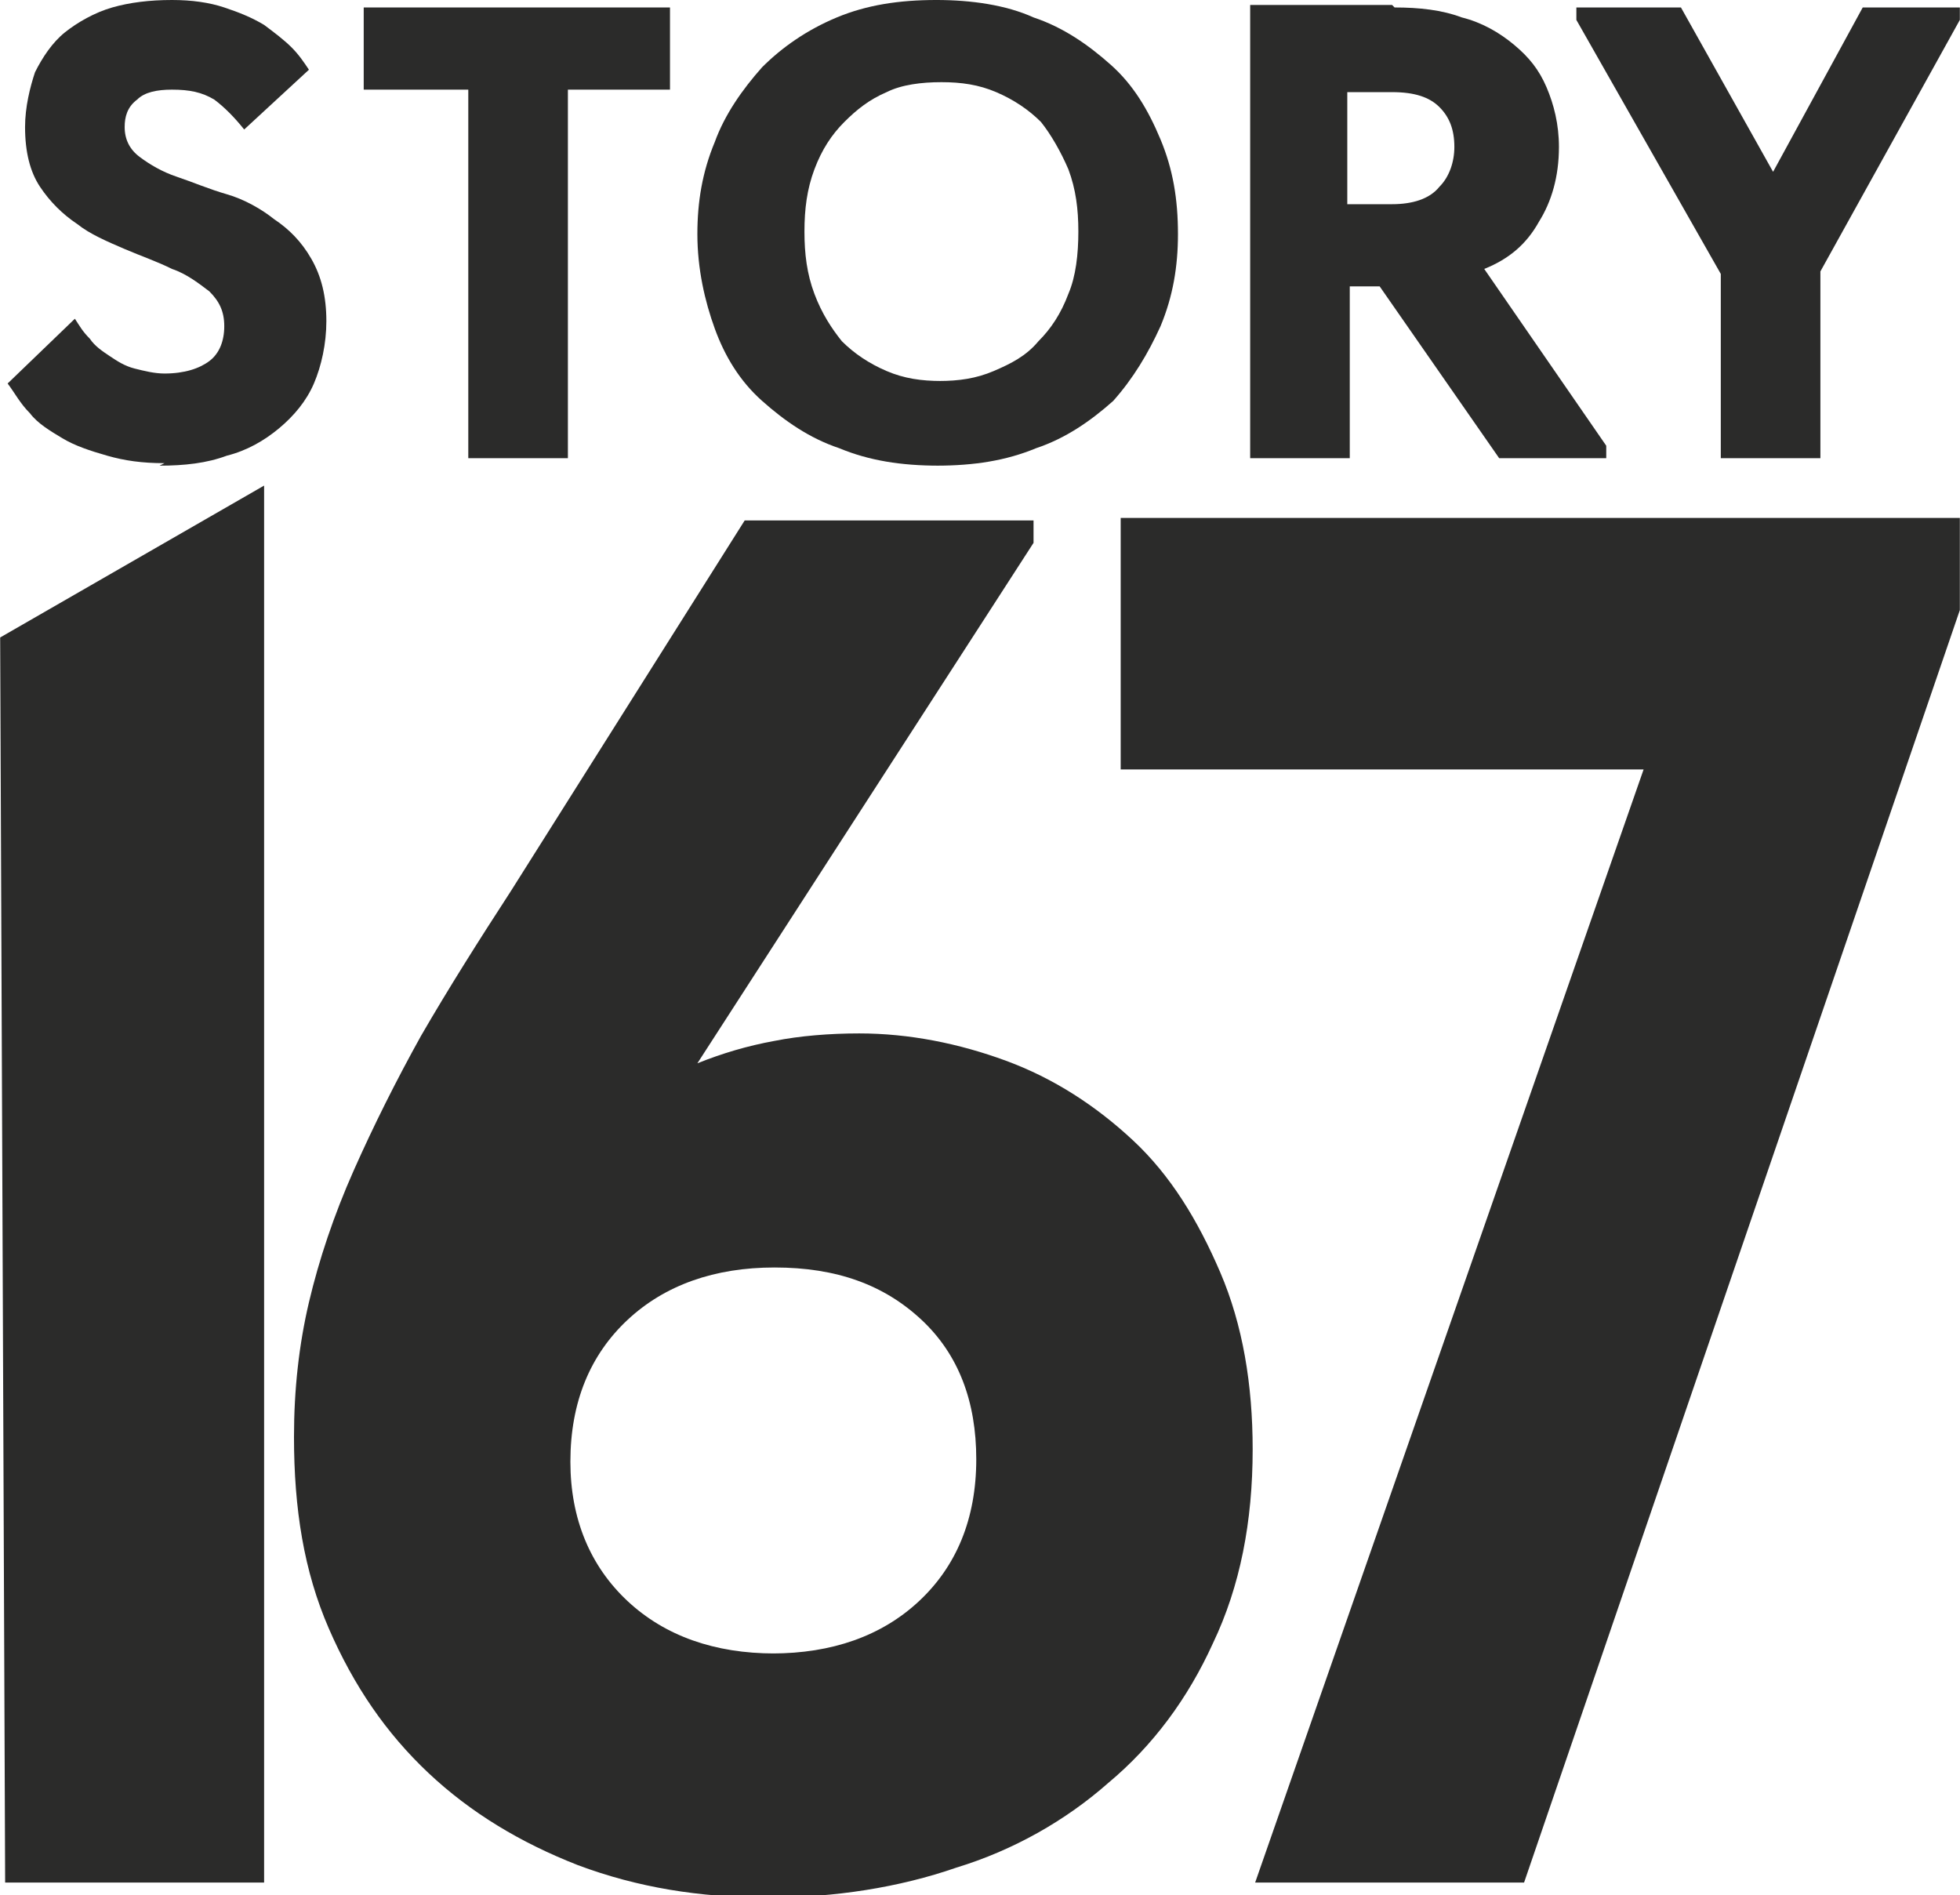
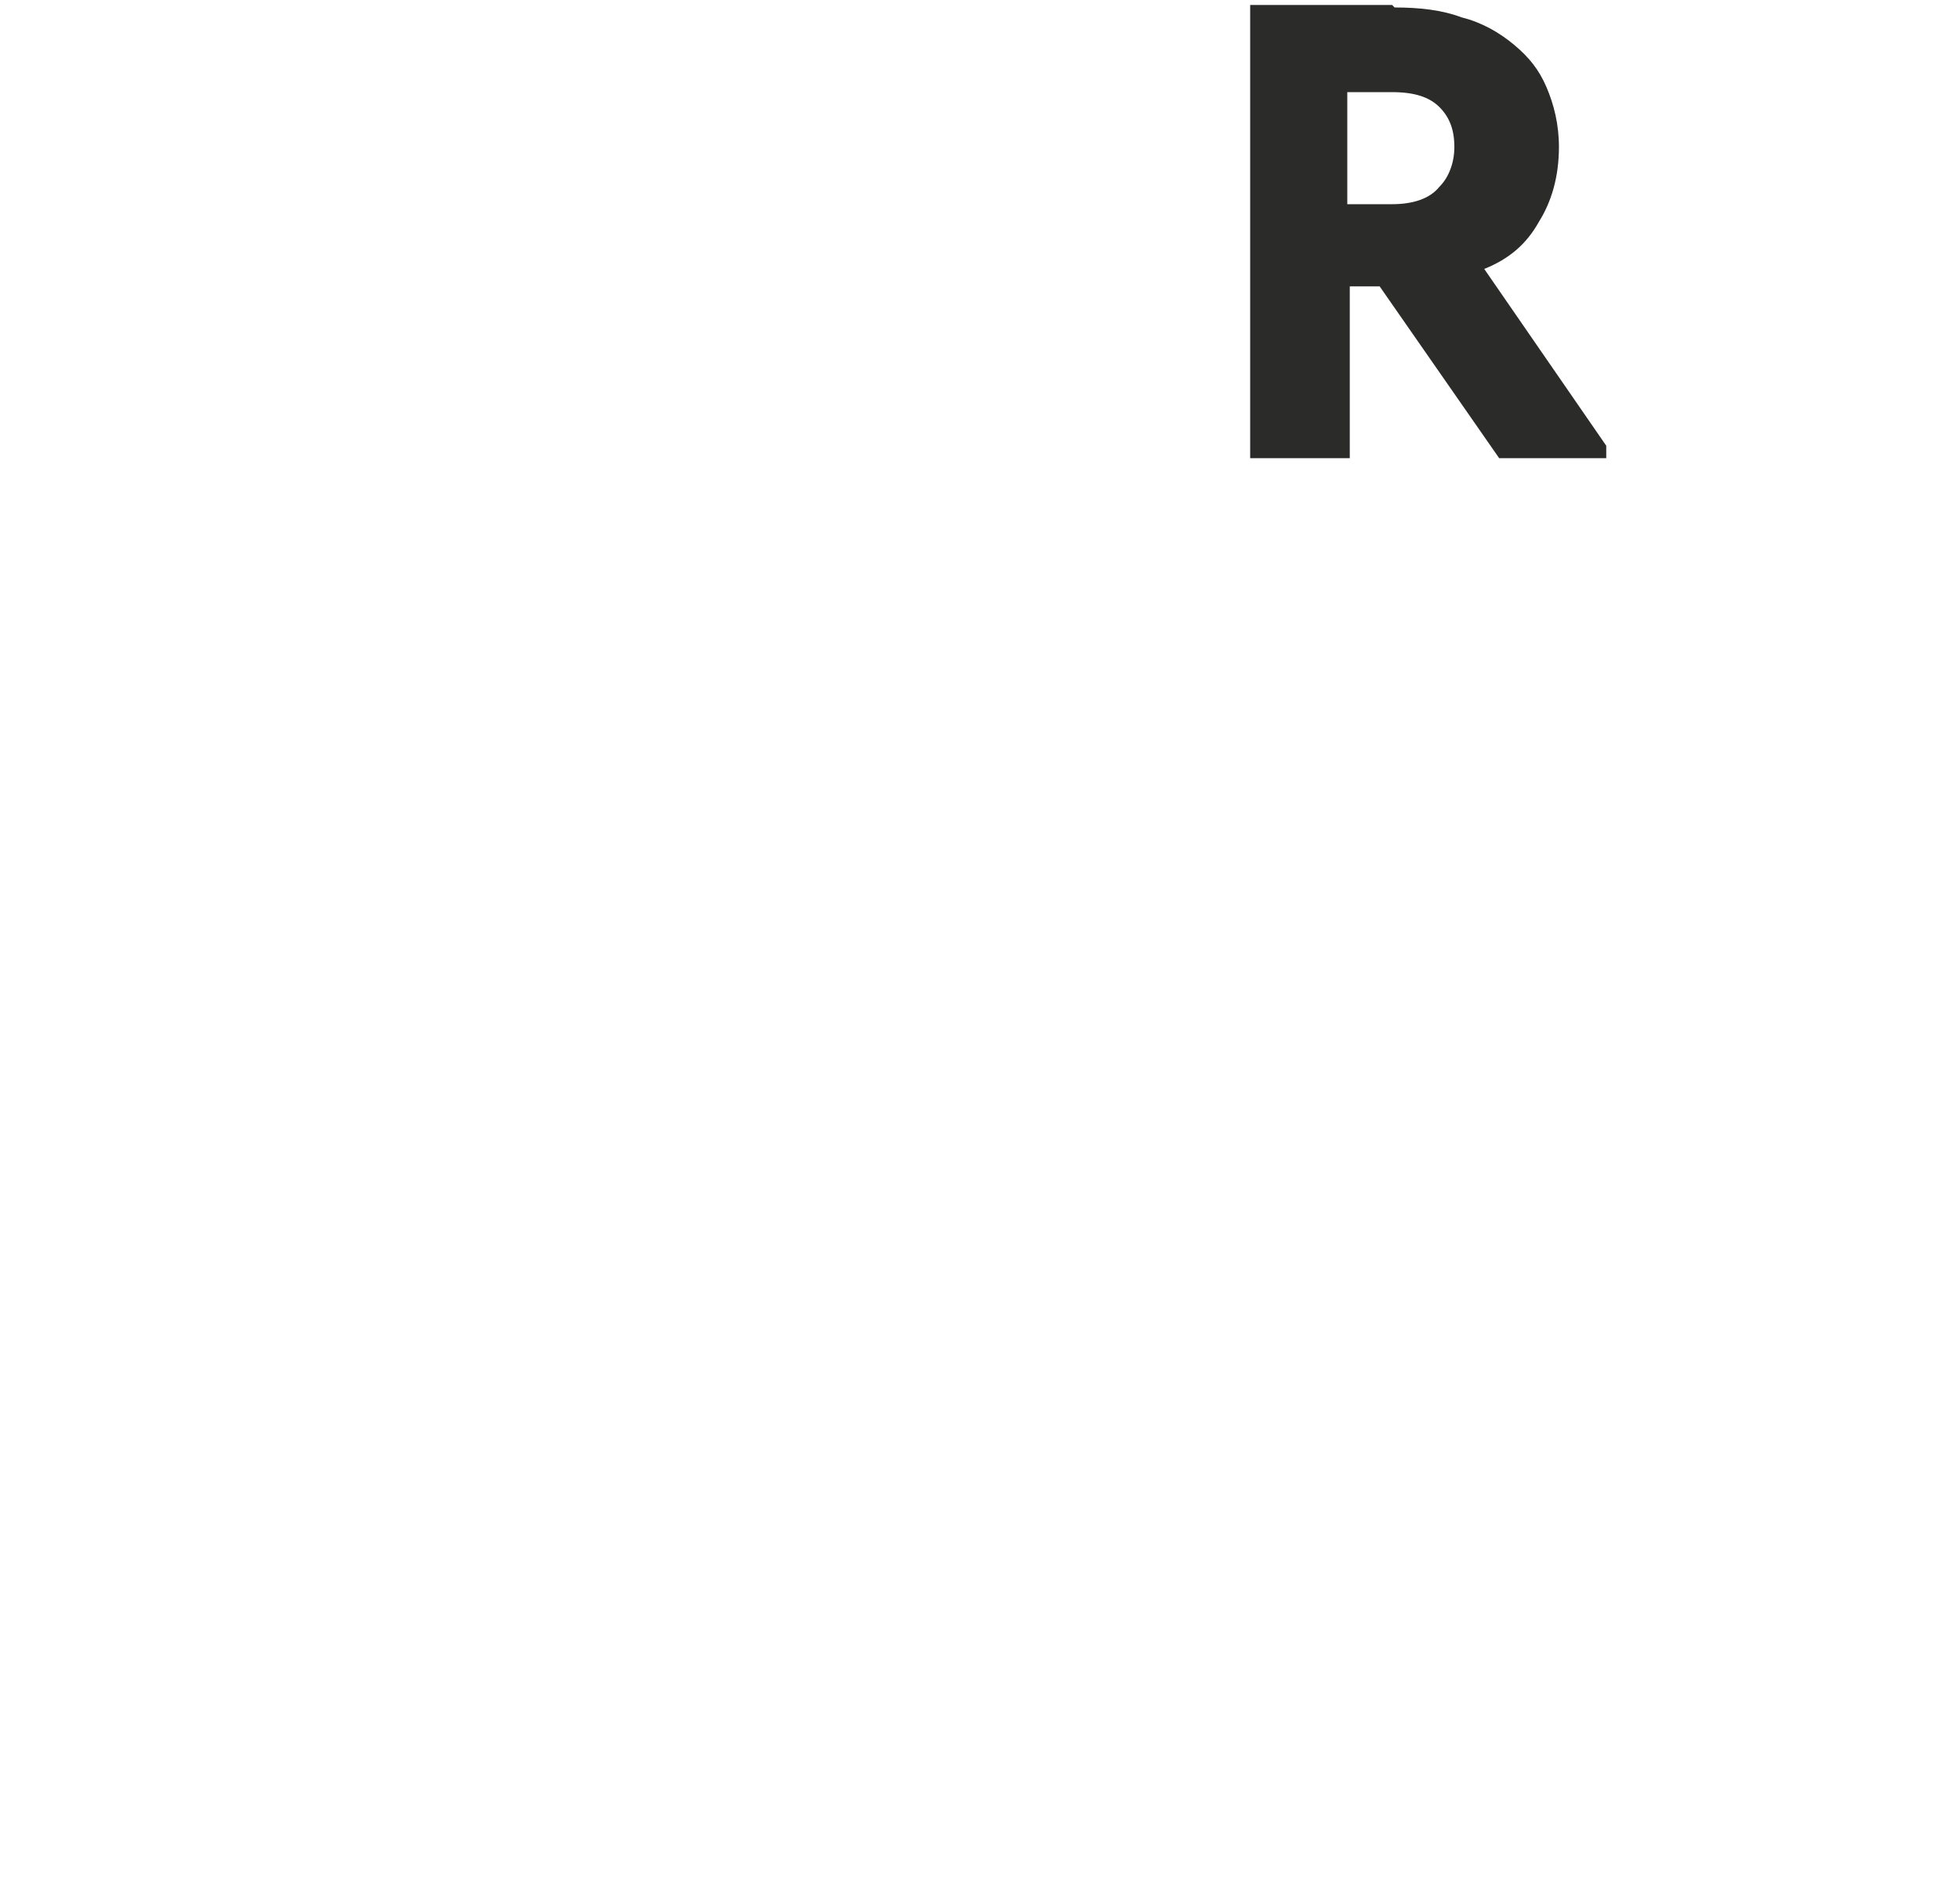
<svg xmlns="http://www.w3.org/2000/svg" xml:space="preserve" width="3.645mm" height="3.524mm" version="1.1" style="shape-rendering:geometricPrecision; text-rendering:geometricPrecision; image-rendering:optimizeQuality; fill-rule:evenodd; clip-rule:evenodd" viewBox="0 0 7.87 7.61">
  <defs>
    <style type="text/css"> .fil0 {fill:#2B2B2A;fill-rule:nonzero} </style>
  </defs>
  <g id="Слой_x0020_1">
    <g id="_105553372029920">
-       <path class="fil0" d="M-0 2.56l1.06 -0.61 0 5.61 -1.04 0 -0.02 -5zm3.08 5.06c-0.27,0 -0.52,-0.04 -0.76,-0.13 -0.23,-0.09 -0.43,-0.21 -0.6,-0.37 -0.17,-0.16 -0.3,-0.35 -0.4,-0.58 -0.1,-0.23 -0.14,-0.48 -0.14,-0.77 0,-0.19 0.02,-0.37 0.06,-0.54 0.04,-0.17 0.1,-0.35 0.18,-0.53 0.08,-0.18 0.17,-0.36 0.27,-0.54 0.11,-0.19 0.23,-0.38 0.36,-0.58l0.94 -1.49 1.16 0 0 0.09 -1.35 2.09c0.1,-0.04 0.2,-0.07 0.31,-0.09 0.1,-0.02 0.22,-0.03 0.34,-0.03 0.2,0 0.4,0.04 0.59,0.11 0.19,0.07 0.36,0.18 0.51,0.32 0.15,0.14 0.26,0.32 0.35,0.53 0.09,0.21 0.13,0.45 0.13,0.71 0,0.29 -0.05,0.55 -0.16,0.78 -0.1,0.22 -0.24,0.41 -0.42,0.56 -0.17,0.15 -0.38,0.27 -0.61,0.34 -0.23,0.08 -0.49,0.12 -0.75,0.12zm0.02 -0.98c0.24,0 0.44,-0.07 0.59,-0.21 0.15,-0.14 0.23,-0.33 0.23,-0.57 0,-0.23 -0.07,-0.42 -0.22,-0.56 -0.15,-0.14 -0.34,-0.21 -0.59,-0.21 -0.24,0 -0.44,0.07 -0.59,0.21 -0.15,0.14 -0.23,0.33 -0.23,0.57 0,0.23 0.08,0.42 0.23,0.56 0.15,0.14 0.35,0.21 0.59,0.21zm3.49 -3.55l-2.09 0 0 -1.01 3.37 0 0 0.37 -1.75 5.11 -1.08 0 1.56 -4.47z" />
-       <path class="fil0" d="M0.66 1.86c-0.09,0 -0.16,-0.01 -0.23,-0.03 -0.07,-0.02 -0.13,-0.04 -0.18,-0.07 -0.05,-0.03 -0.1,-0.06 -0.13,-0.1 -0.04,-0.04 -0.06,-0.08 -0.09,-0.12l0.27 -0.26c0.02,0.03 0.03,0.05 0.06,0.08 0.02,0.03 0.05,0.05 0.08,0.07 0.03,0.02 0.06,0.04 0.1,0.05 0.04,0.01 0.08,0.02 0.12,0.02 0.08,0 0.14,-0.02 0.18,-0.05 0.04,-0.03 0.06,-0.08 0.06,-0.14 0,-0.06 -0.02,-0.1 -0.06,-0.14 -0.04,-0.03 -0.09,-0.07 -0.15,-0.09 -0.06,-0.03 -0.12,-0.05 -0.19,-0.08 -0.07,-0.03 -0.14,-0.06 -0.19,-0.1 -0.06,-0.04 -0.11,-0.09 -0.15,-0.15 -0.04,-0.06 -0.06,-0.14 -0.06,-0.24 0,-0.08 0.02,-0.16 0.04,-0.22 0.03,-0.06 0.07,-0.12 0.12,-0.16 0.05,-0.04 0.12,-0.08 0.19,-0.1 0.07,-0.02 0.15,-0.03 0.24,-0.03 0.08,0 0.15,0.01 0.21,0.03 0.06,0.02 0.11,0.04 0.16,0.07 0.04,0.03 0.08,0.06 0.11,0.09 0.03,0.03 0.05,0.06 0.07,0.09l-0.26 0.24c-0.04,-0.05 -0.08,-0.09 -0.12,-0.12 -0.05,-0.03 -0.1,-0.04 -0.17,-0.04 -0.06,0 -0.11,0.01 -0.14,0.04 -0.04,0.03 -0.05,0.07 -0.05,0.11 0,0.05 0.02,0.09 0.06,0.12 0.04,0.03 0.09,0.06 0.15,0.08 0.06,0.02 0.13,0.05 0.2,0.07 0.07,0.02 0.14,0.06 0.19,0.1 0.06,0.04 0.11,0.09 0.15,0.16 0.04,0.07 0.06,0.15 0.06,0.25 0,0.09 -0.02,0.18 -0.05,0.25 -0.03,0.07 -0.08,0.13 -0.14,0.18 -0.06,0.05 -0.13,0.09 -0.21,0.11 -0.08,0.03 -0.17,0.04 -0.27,0.04z" />
-       <polygon id="_1" class="fil0" points="1.88,0.36 1.46,0.36 1.46,0.03 2.69,0.03 2.69,0.36 2.28,0.36 2.28,1.84 1.88,1.84 " />
-       <path id="_2" class="fil0" d="M3.77 1.53c0.08,0 0.15,-0.01 0.22,-0.04 0.07,-0.03 0.13,-0.06 0.18,-0.12 0.05,-0.05 0.09,-0.11 0.12,-0.19 0.03,-0.07 0.04,-0.16 0.04,-0.25 0,-0.09 -0.01,-0.17 -0.04,-0.25 -0.03,-0.07 -0.07,-0.14 -0.11,-0.19 -0.05,-0.05 -0.11,-0.09 -0.18,-0.12 -0.07,-0.03 -0.14,-0.04 -0.22,-0.04 -0.08,0 -0.16,0.01 -0.22,0.04 -0.07,0.03 -0.12,0.07 -0.17,0.12 -0.05,0.05 -0.09,0.11 -0.12,0.19 -0.03,0.08 -0.04,0.16 -0.04,0.25 0,0.09 0.01,0.17 0.04,0.25 0.03,0.08 0.07,0.14 0.11,0.19 0.05,0.05 0.11,0.09 0.18,0.12 0.07,0.03 0.14,0.04 0.22,0.04zm0 0.34c-0.15,0 -0.28,-0.02 -0.4,-0.07 -0.12,-0.04 -0.22,-0.11 -0.31,-0.19 -0.09,-0.08 -0.15,-0.18 -0.19,-0.29 -0.04,-0.11 -0.07,-0.24 -0.07,-0.38 0,-0.13 0.02,-0.25 0.07,-0.37 0.04,-0.11 0.11,-0.21 0.19,-0.3 0.08,-0.08 0.18,-0.15 0.3,-0.2 0.12,-0.05 0.25,-0.07 0.4,-0.07 0.14,0 0.28,0.02 0.39,0.07 0.12,0.04 0.22,0.11 0.31,0.19 0.09,0.08 0.15,0.18 0.2,0.3 0.05,0.12 0.07,0.24 0.07,0.38 0,0.13 -0.02,0.25 -0.07,0.37 -0.05,0.11 -0.11,0.21 -0.19,0.3 -0.09,0.08 -0.19,0.15 -0.31,0.19 -0.12,0.05 -0.25,0.07 -0.4,0.07z" />
      <path id="_3" class="fil0" d="M5.6 0.03c0.1,0 0.19,0.01 0.27,0.04 0.08,0.02 0.15,0.06 0.21,0.11 0.06,0.05 0.1,0.1 0.13,0.17 0.03,0.07 0.05,0.15 0.05,0.24 0,0.12 -0.03,0.22 -0.08,0.3 -0.05,0.09 -0.12,0.15 -0.22,0.19l0.49 0.71 0 0.05 -0.43 0 -0.48 -0.69 -0.12 0 0 0.69 -0.4 0 0 -1.82 0.57 0zm-0.01 0.79c0.08,0 0.15,-0.02 0.19,-0.07 0.04,-0.04 0.06,-0.1 0.06,-0.16 0,-0.07 -0.02,-0.12 -0.06,-0.16 -0.04,-0.04 -0.1,-0.06 -0.19,-0.06l-0.18 0 0 0.45 0.17 0z" />
-       <polygon id="_4" class="fil0" points="7.31,1.09 7.31,1.84 6.91,1.84 6.91,1.1 6.33,0.08 6.33,0.03 6.75,0.03 7.12,0.69 7.48,0.03 7.87,0.03 7.87,0.08 " />
    </g>
  </g>
</svg>